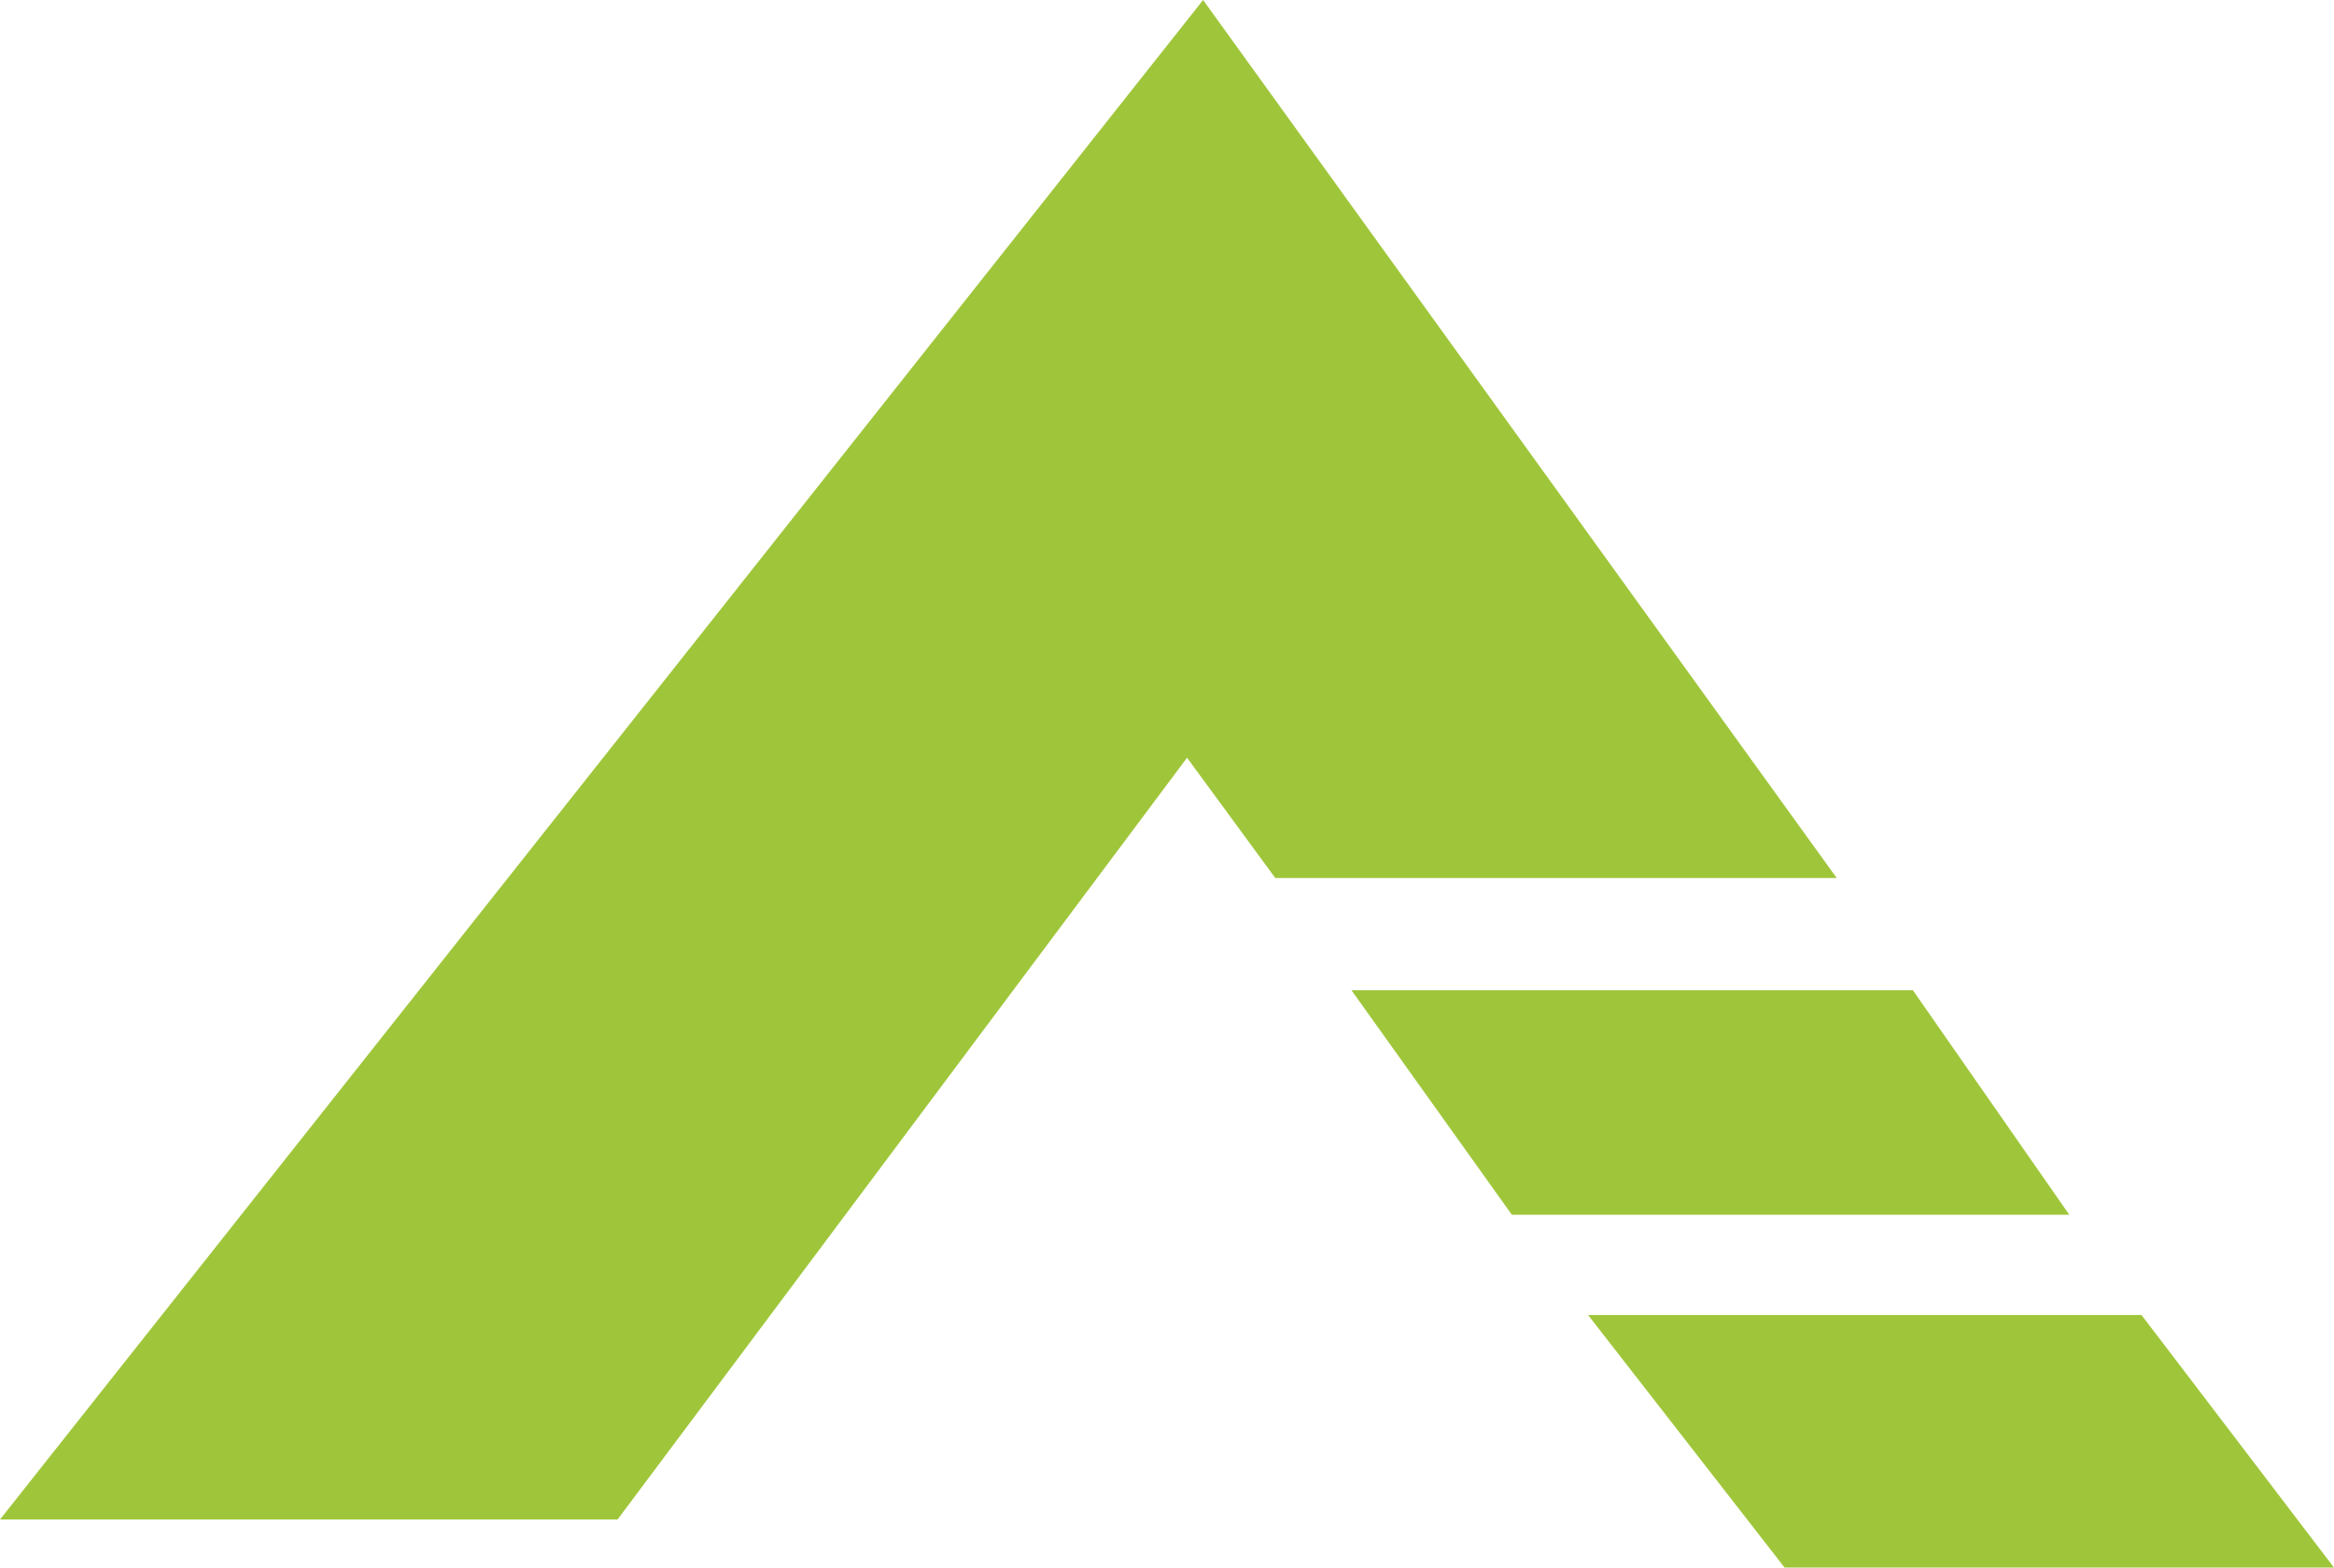
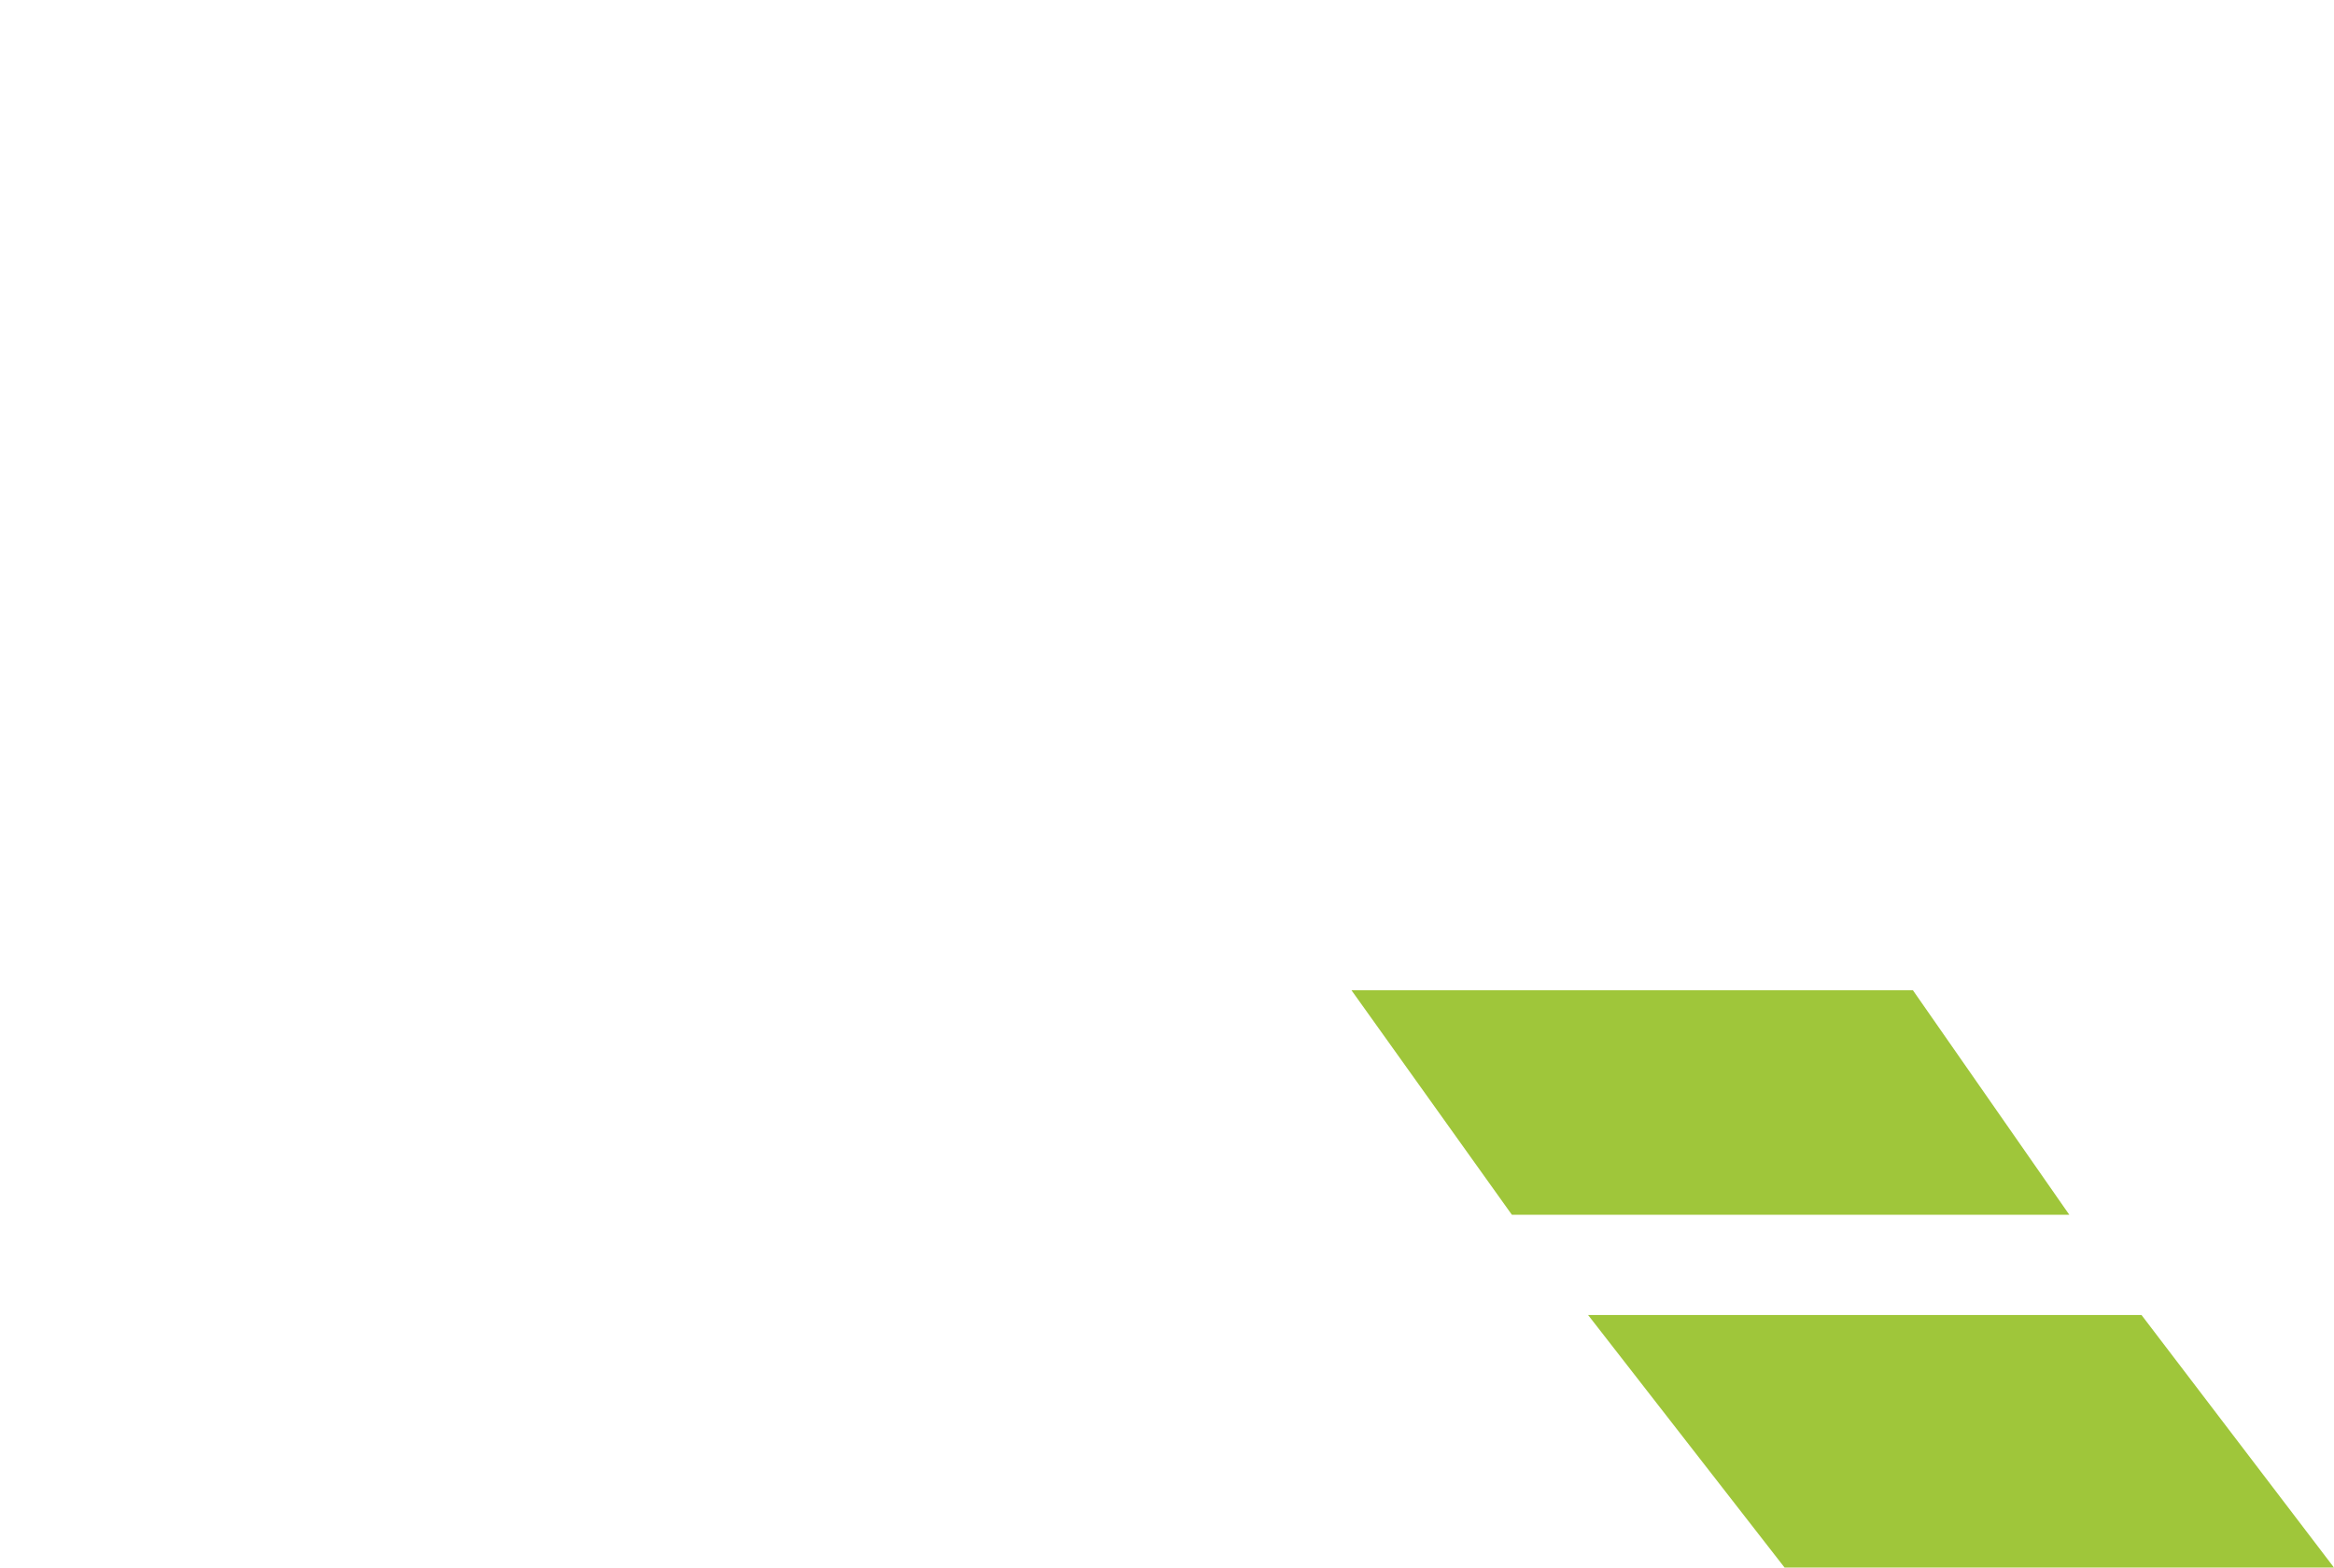
<svg xmlns="http://www.w3.org/2000/svg" id="Layer_1" x="0px" y="0px" viewBox="0 0 58.2 39.1" style="enable-background:new 0 0 58.2 39.1;" xml:space="preserve">
  <style type="text/css">	.st0{fill:#9FC63A;}</style>
  <polygon class="st0" points="47.7,24.7 33.7,24.7 37.7,30.3 51.6,30.3 " />
-   <polygon class="st0" points="45.8,21.9 30,0 0,37.9 15.4,37.9 29.6,18.9 31.8,21.9 " />
  <polygon class="st0" points="53.4,32.8 39.6,32.8 44.5,39.1 58.2,39.1 " />
</svg>